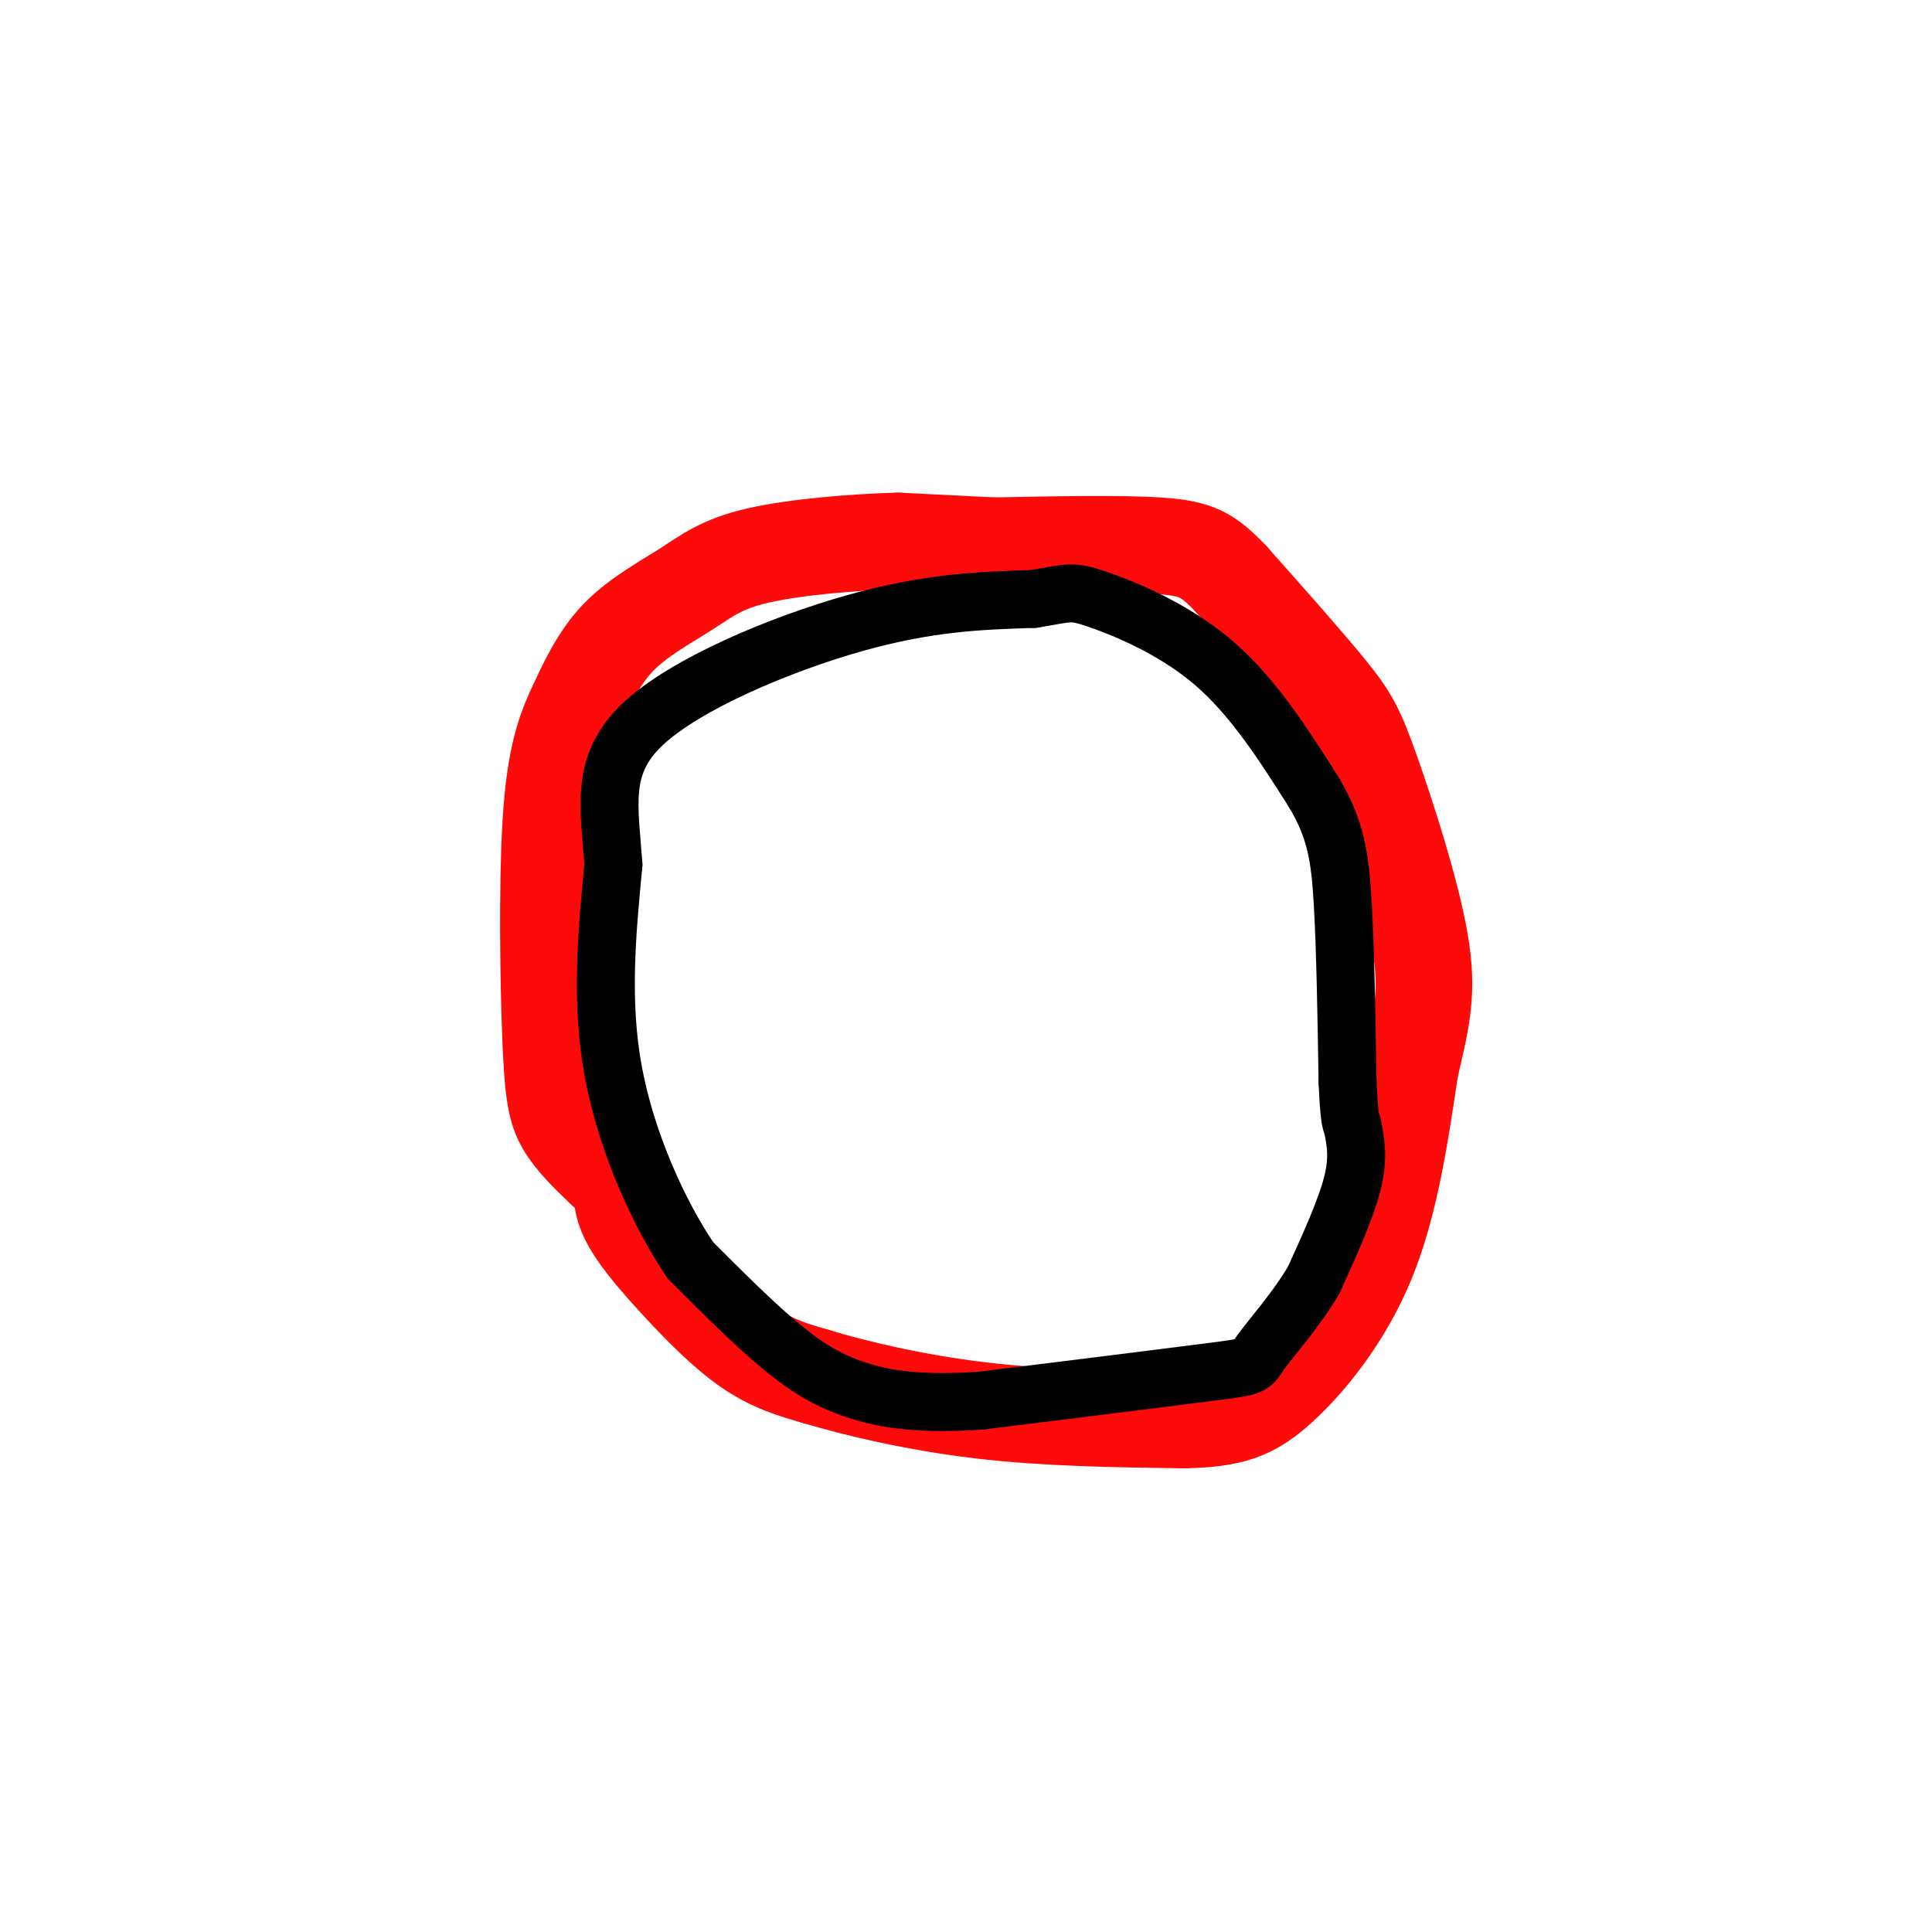
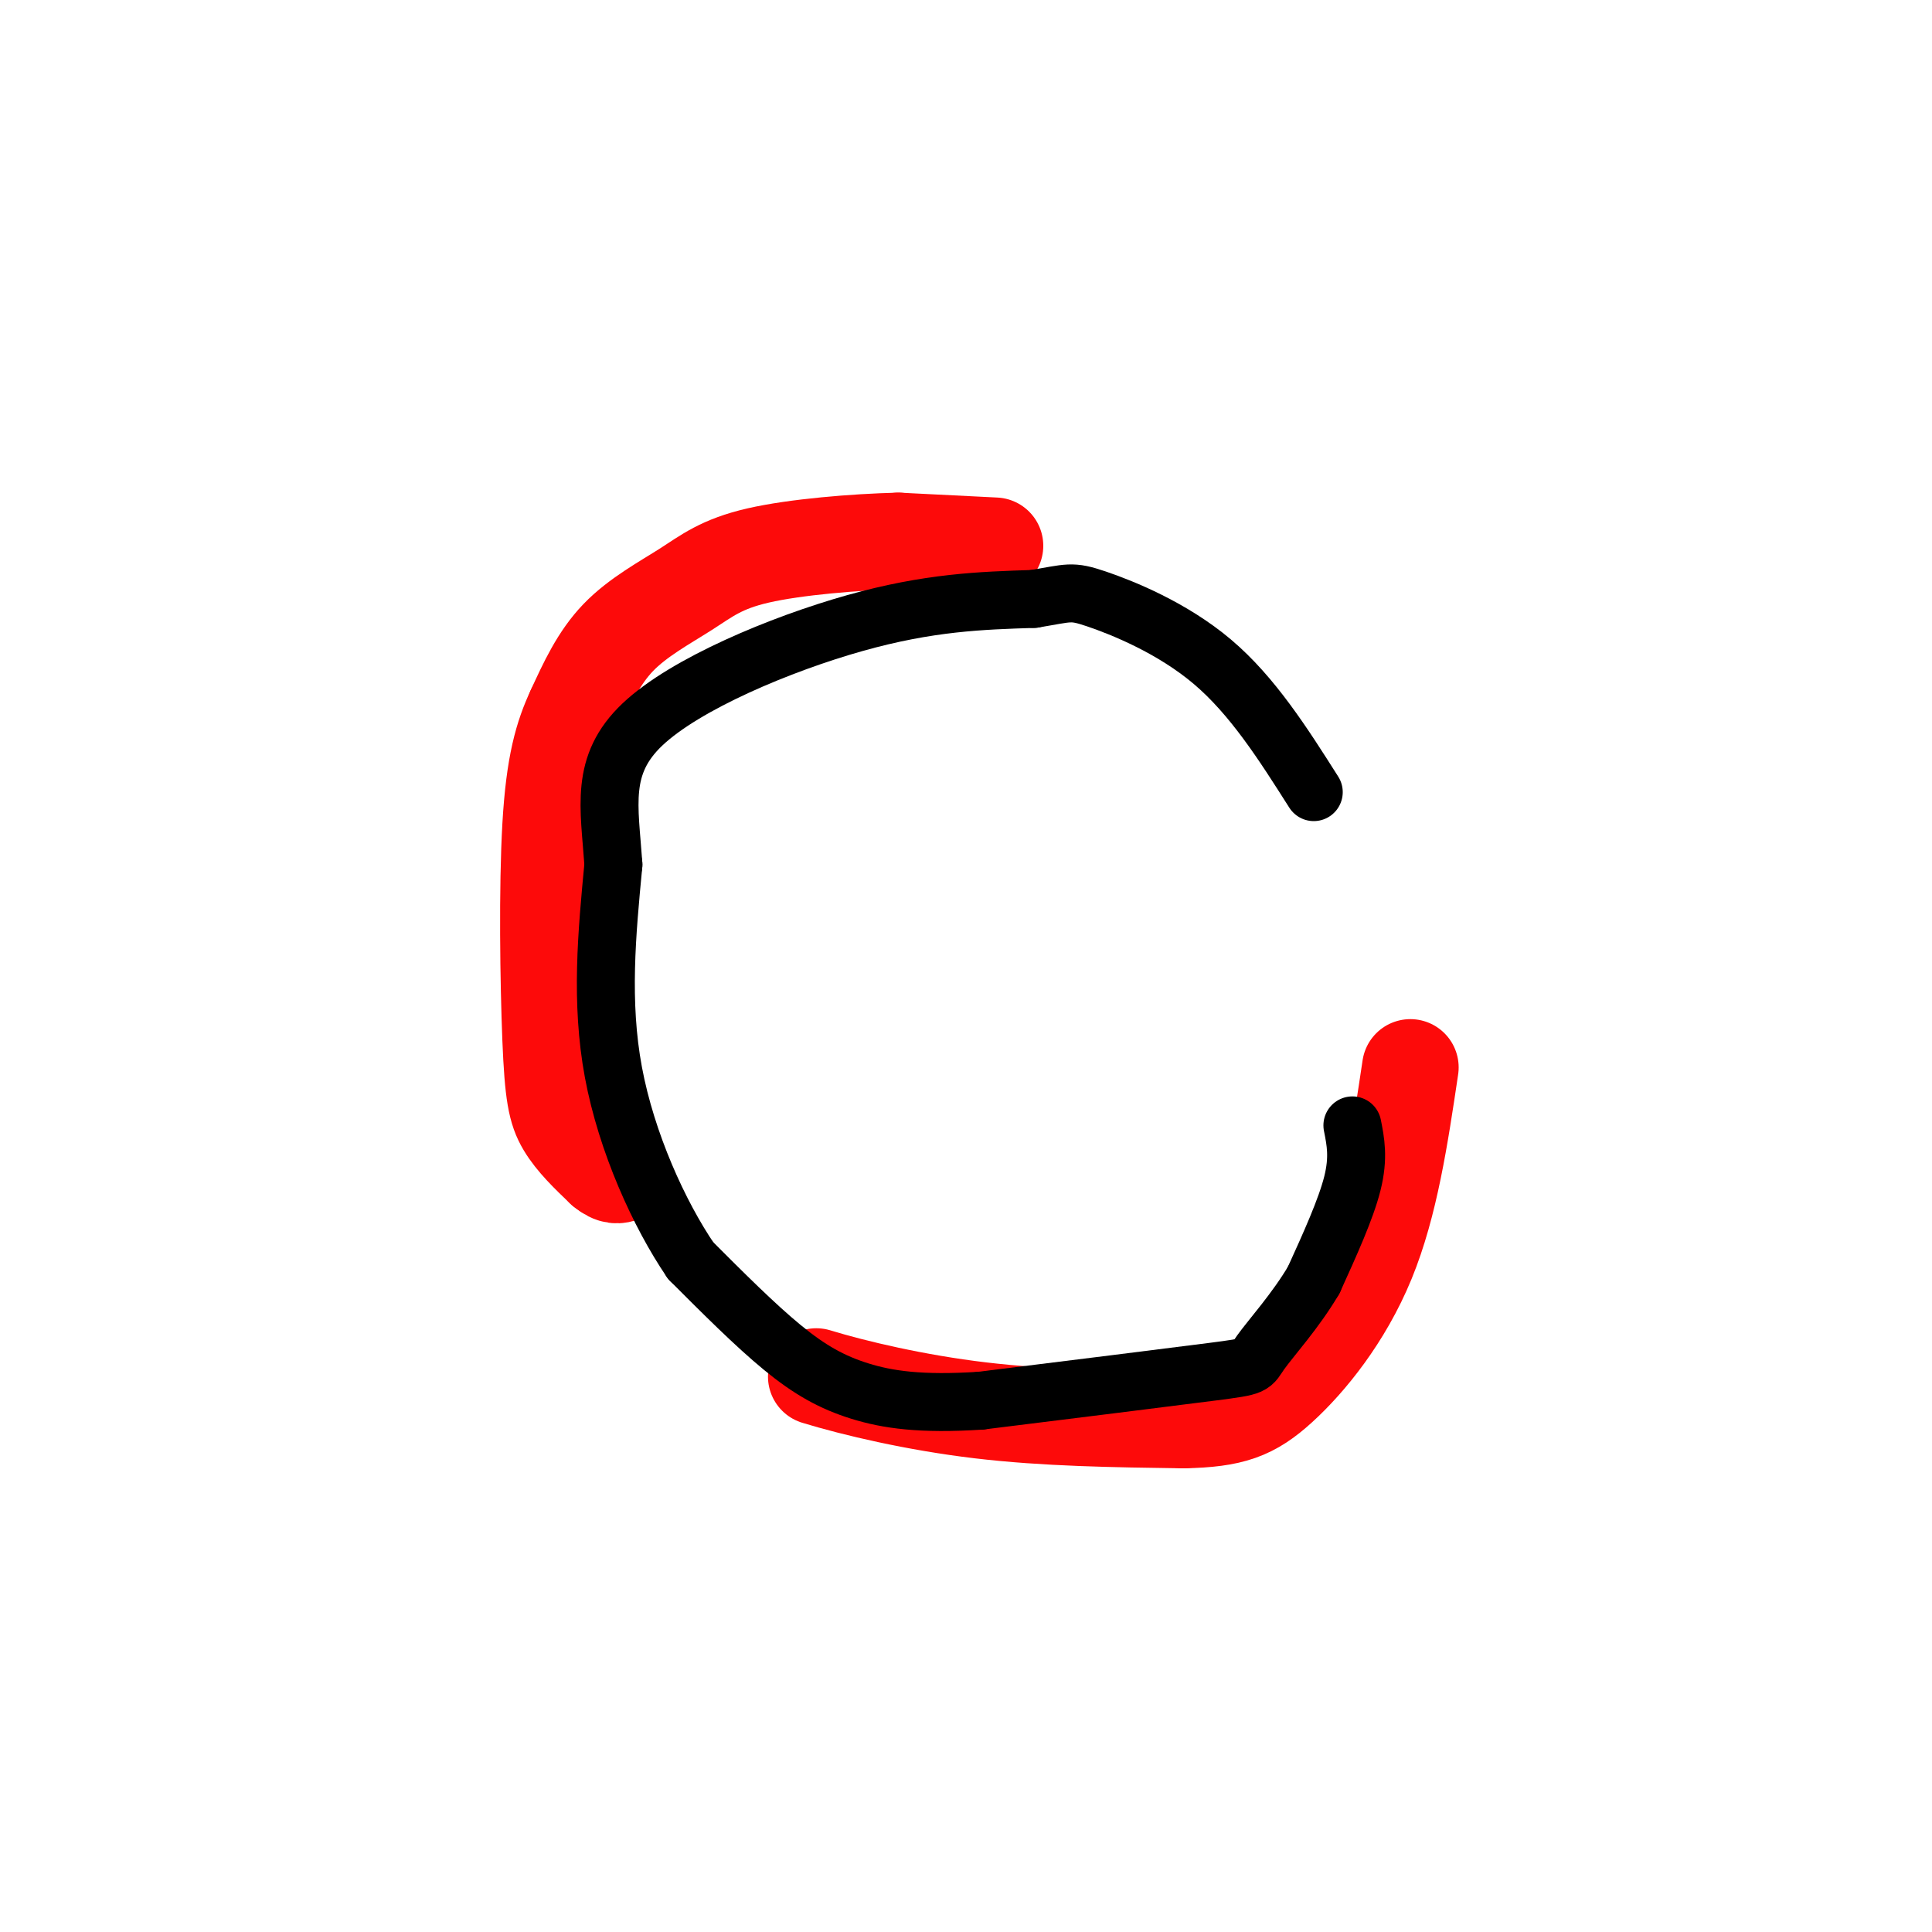
<svg xmlns="http://www.w3.org/2000/svg" viewBox="0 0 400 400" version="1.1">
  <g fill="none" stroke="#FD0A0A" stroke-width="20" stroke-linecap="round" stroke-linejoin="round">
    <path d="M206,113c0.000,0.000 -20.000,-1.000 -20,-1" />
    <path d="M186,112c-8.947,0.212 -21.316,1.242 -29,3c-7.684,1.758 -10.684,4.242 -15,7c-4.316,2.758 -9.947,5.788 -14,10c-4.053,4.212 -6.526,9.606 -9,15" />
    <path d="M119,147c-2.502,5.348 -4.258,11.217 -5,24c-0.742,12.783 -0.469,32.480 0,44c0.469,11.520 1.134,14.863 3,18c1.866,3.137 4.933,6.069 8,9" />
    <path d="M125,242c2.000,1.667 3.000,1.333 4,1" />
-     <path d="M129,243c-0.345,2.714 -0.690,5.429 1,9c1.690,3.571 5.417,8.000 10,13c4.583,5.000 10.024,10.571 15,14c4.976,3.429 9.488,4.714 14,6" />
    <path d="M169,285c7.867,2.400 20.533,5.400 34,7c13.467,1.600 27.733,1.800 42,2" />
    <path d="M245,294c10.060,-0.202 14.208,-1.708 20,-7c5.792,-5.292 13.226,-14.369 18,-26c4.774,-11.631 6.887,-25.815 9,-40" />
-     <path d="M292,221c2.372,-10.153 3.801,-15.536 2,-26c-1.801,-10.464 -6.831,-26.010 -10,-35c-3.169,-8.990 -4.477,-11.426 -9,-17c-4.523,-5.574 -12.262,-14.287 -20,-23" />
-     <path d="M255,120c-4.889,-5.133 -7.111,-6.467 -15,-7c-7.889,-0.533 -21.444,-0.267 -35,0" />
  </g>
  <g fill="none" stroke="#000000" stroke-width="12" stroke-linecap="round" stroke-linejoin="round">
    <path d="M280,233c0.667,3.333 1.333,6.667 0,12c-1.333,5.333 -4.667,12.667 -8,20" />
    <path d="M272,265c-3.702,6.321 -8.958,12.125 -11,15c-2.042,2.875 -0.869,2.821 -10,4c-9.131,1.179 -28.565,3.589 -48,6" />
    <path d="M203,290c-12.357,0.798 -19.250,-0.208 -25,-2c-5.750,-1.792 -10.357,-4.369 -16,-9c-5.643,-4.631 -12.321,-11.315 -19,-18" />
    <path d="M143,261c-6.511,-9.556 -13.289,-24.444 -16,-39c-2.711,-14.556 -1.356,-28.778 0,-43" />
    <path d="M127,179c-0.821,-12.024 -2.875,-20.583 6,-29c8.875,-8.417 28.679,-16.690 44,-21c15.321,-4.310 26.161,-4.655 37,-5" />
    <path d="M214,124c7.488,-1.226 7.708,-1.792 13,0c5.292,1.792 15.655,5.940 24,13c8.345,7.060 14.673,17.030 21,27" />
-     <path d="M272,164c4.556,7.667 5.444,13.333 6,23c0.556,9.667 0.778,23.333 1,37" />
-     <path d="M279,224c0.333,7.667 0.667,8.333 1,9" />
  </g>
</svg>